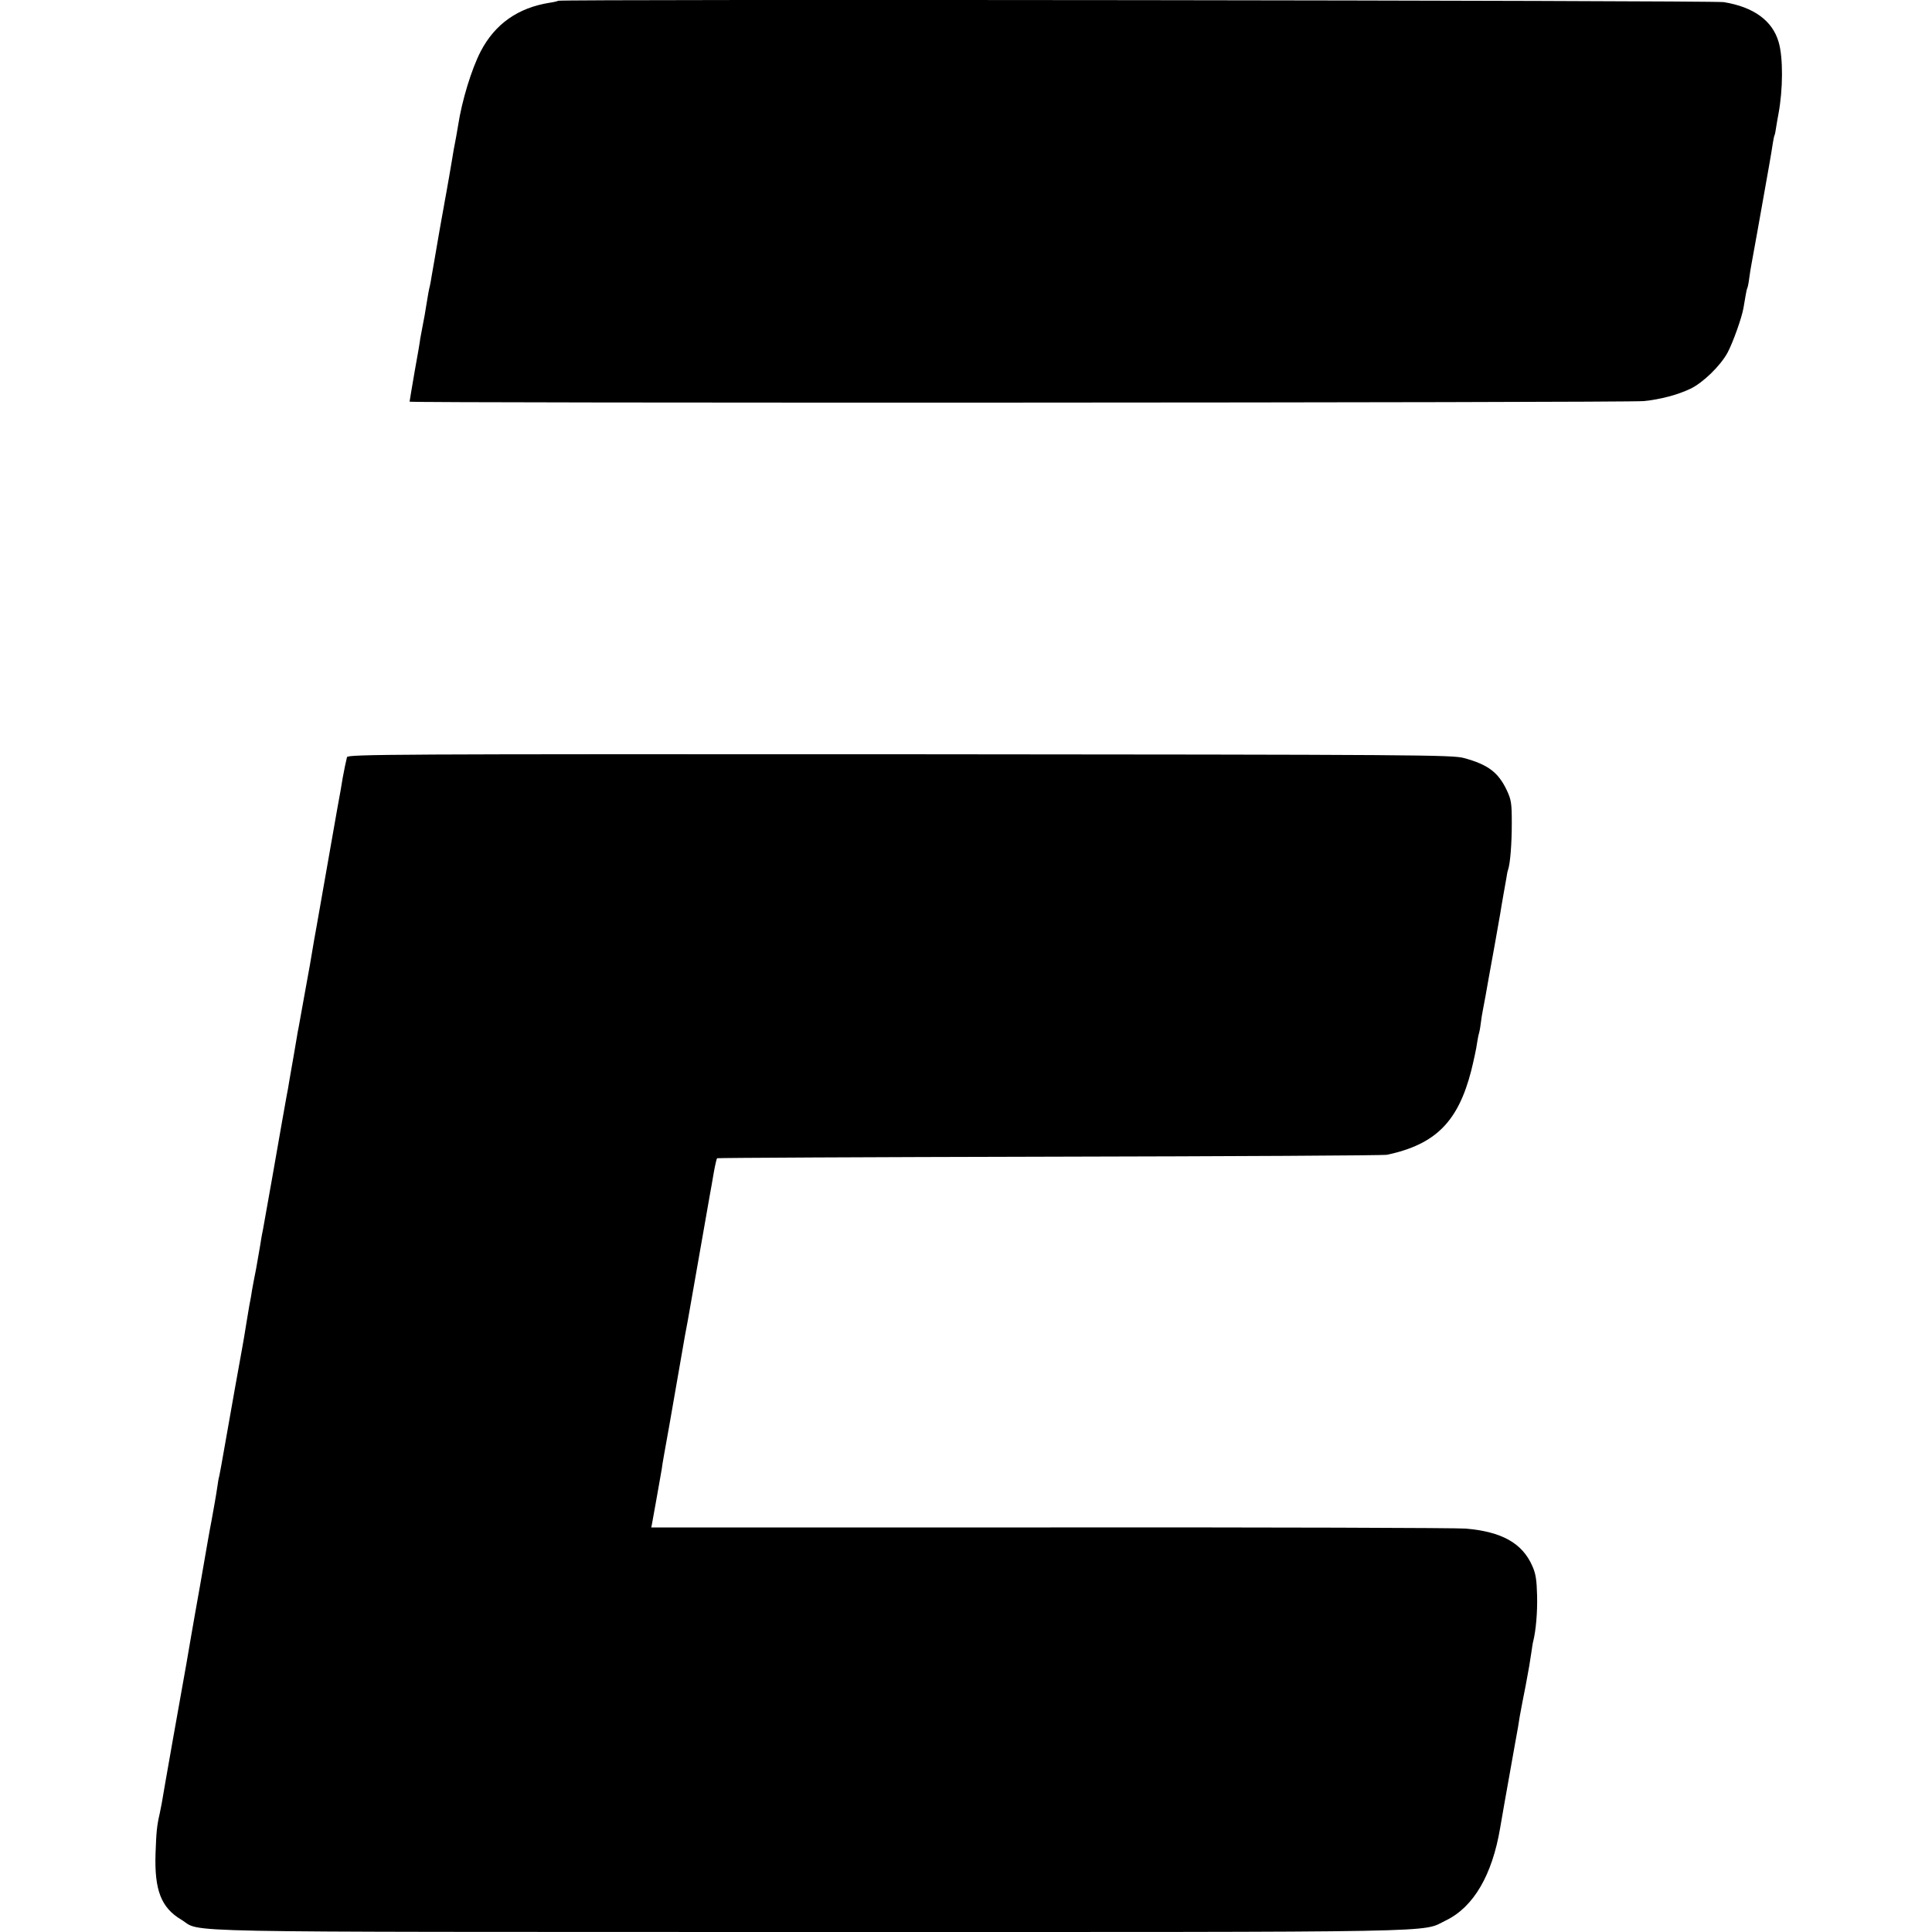
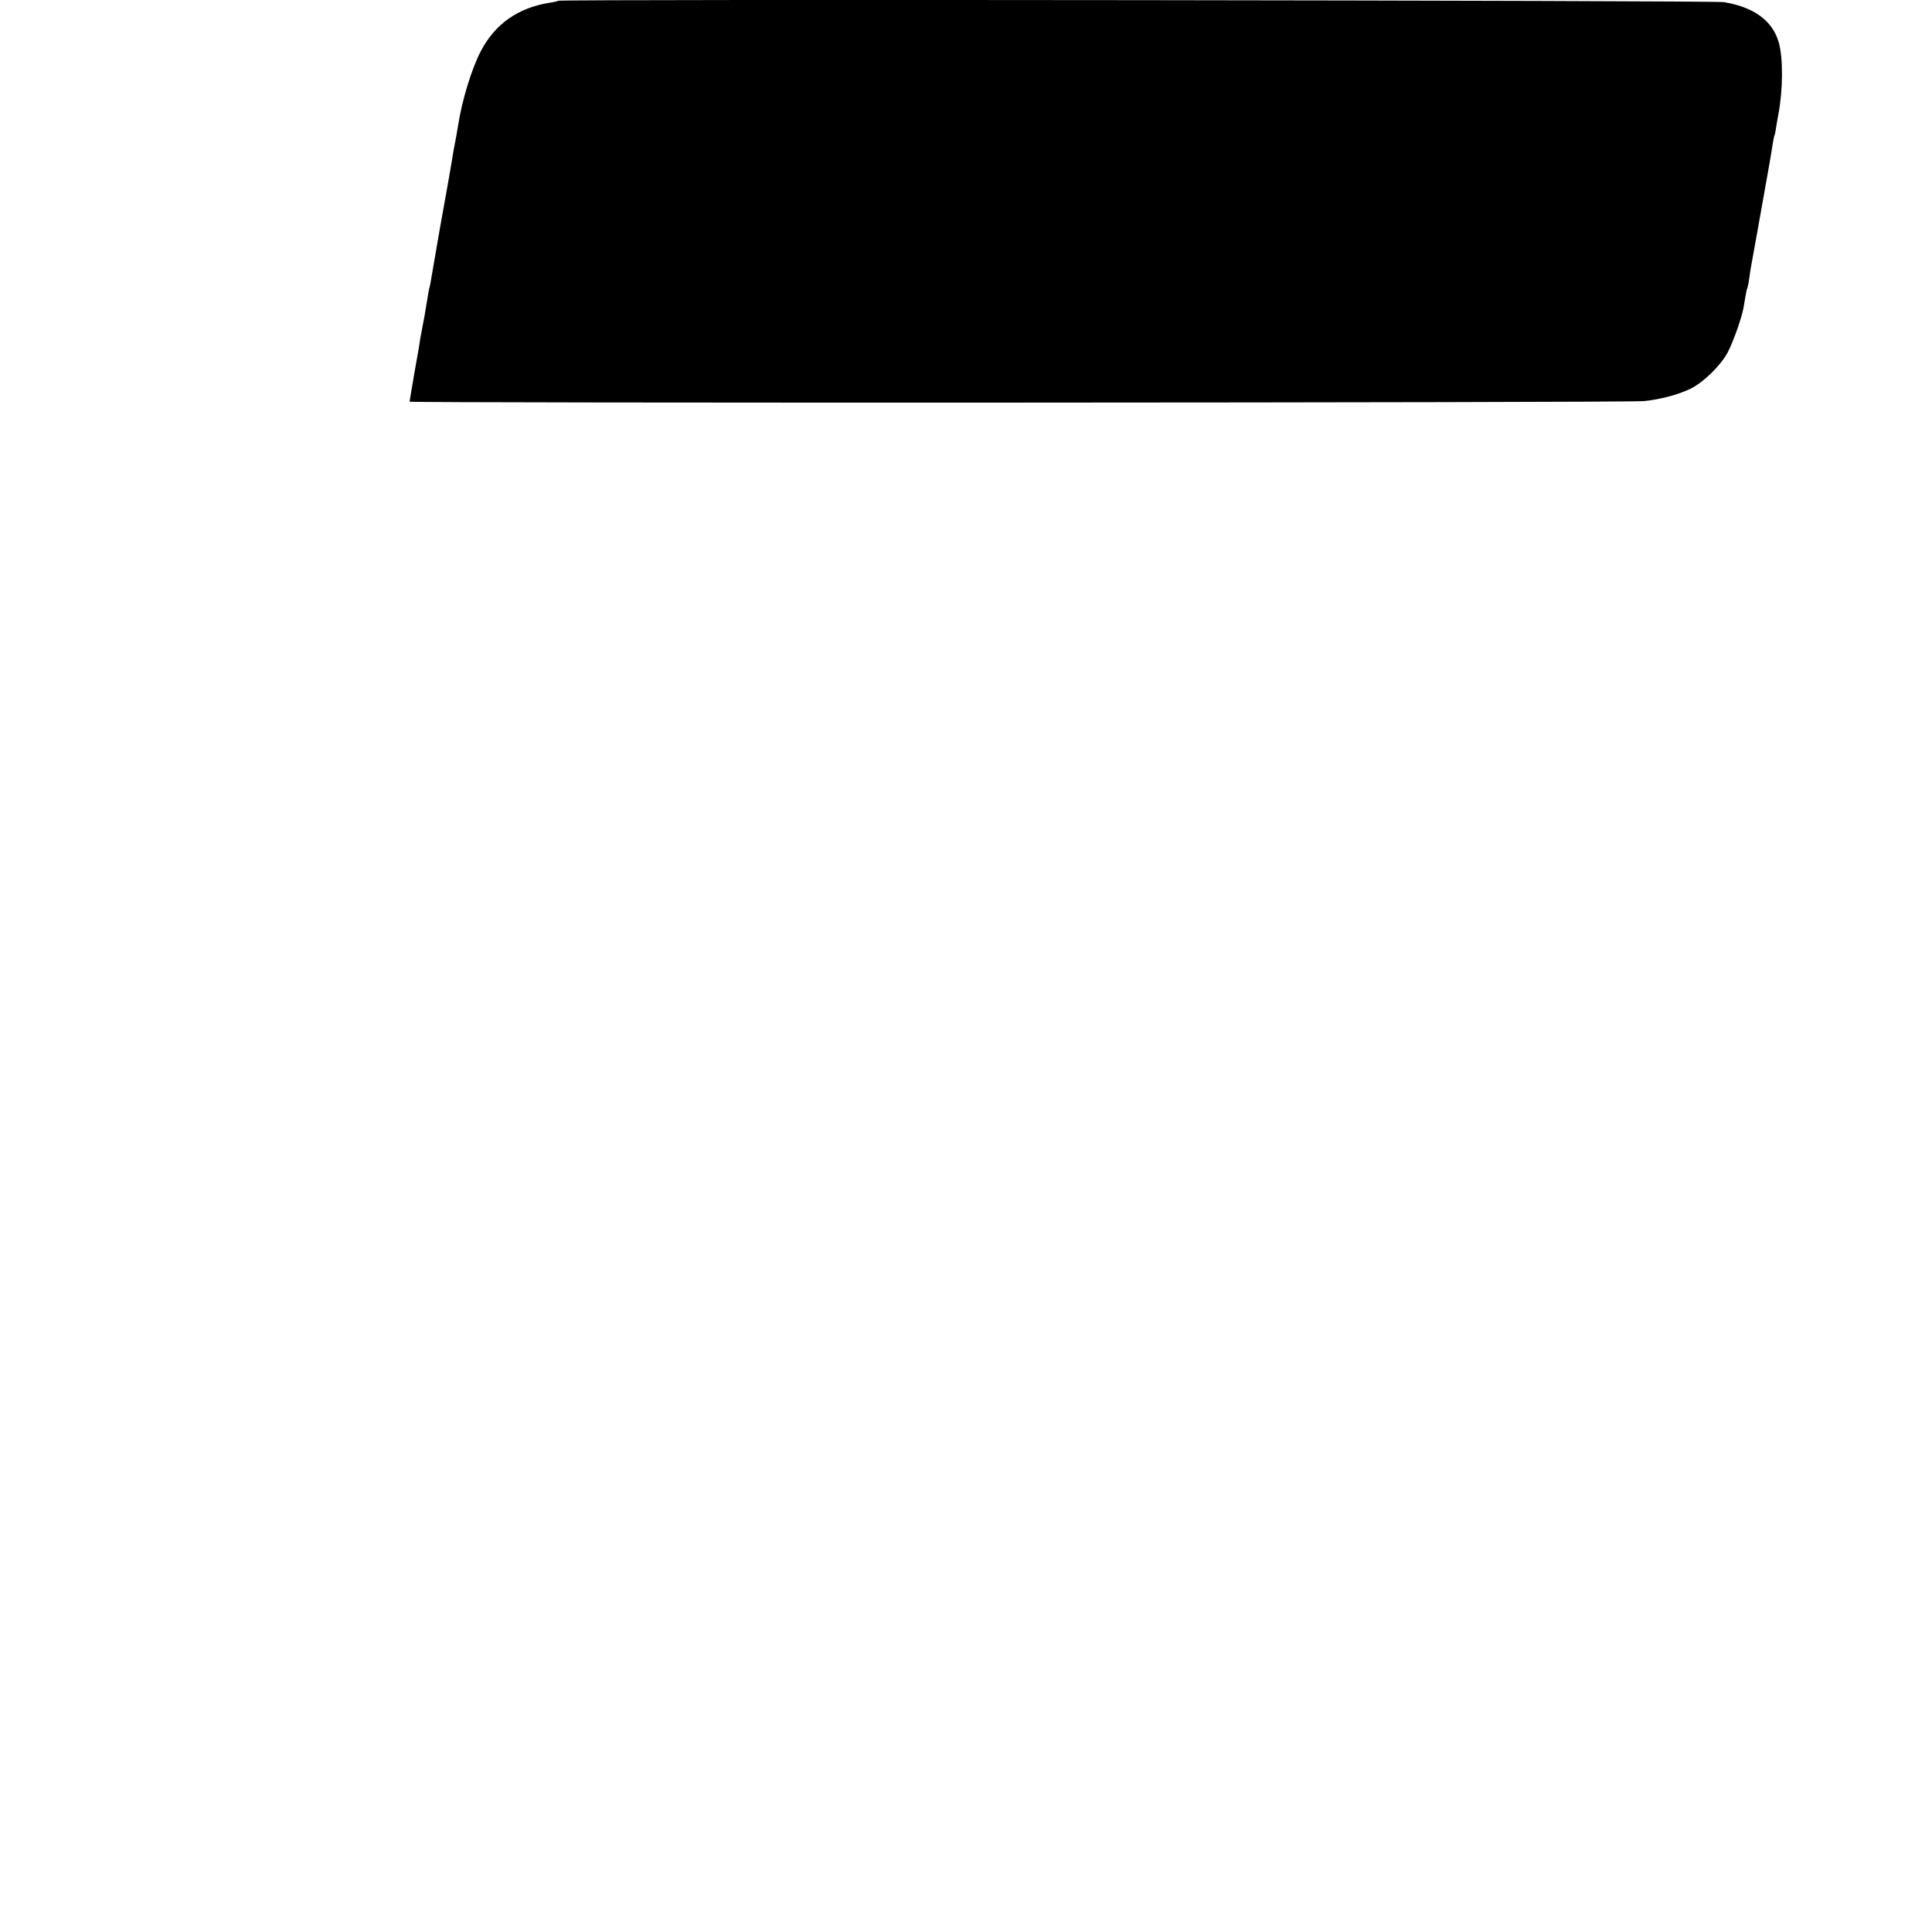
<svg xmlns="http://www.w3.org/2000/svg" version="1.0" width="1000pt" height="1000pt" viewBox="0 0 1000 1000" preserveAspectRatio="xMidYMid meet">
  <g transform="translate(0,1000) scale(0.1,-0.1)" fill="#000000" stroke="none">
    <path d="M2889 9996 c-2 -2 -22 -7 -43 -10 -165 -26 -284 -110 -358 -252 -47 -91 -97 -253 -117 -384 -6 -36 -13 -76 -16 -90 -3 -14 -10 -52 -15 -85 -6 -33 -12 -72 -15 -88 -3 -15 -9 -53 -15 -85 -6 -31 -12 -67 -14 -78 -2 -12 -7 -37 -10 -55 -3 -19 -8 -46 -11 -62 -3 -15 -9 -54 -15 -87 -6 -33 -12 -72 -15 -87 -3 -16 -8 -44 -11 -63 -3 -19 -7 -42 -9 -50 -4 -14 -10 -45 -21 -115 -2 -16 -9 -54 -15 -84 -6 -30 -12 -64 -14 -75 -1 -12 -14 -88 -29 -170 -14 -82 -26 -152 -26 -155 0 -8 6310 -6 6389 3 86 9 174 32 241 64 66 32 155 119 192 187 28 53 73 179 82 230 3 17 8 45 11 64 3 19 7 37 9 40 2 3 7 26 10 51 3 25 9 59 12 75 3 17 16 89 29 160 13 72 26 145 29 163 10 55 17 94 32 180 8 45 17 99 20 120 3 20 7 39 9 42 2 3 6 24 9 46 4 22 8 50 11 63 24 127 25 294 1 374 -32 110 -129 181 -284 206 -54 9 -6024 16 -6033 7z" />
-     <path d="M1796 6081 c-5 -19 -14 -63 -22 -106 -4 -27 -17 -101 -29 -165 -13 -76 -49 -279 -80 -455 -19 -110 -37 -209 -39 -220 -2 -11 -7 -40 -11 -65 -4 -25 -9 -54 -11 -65 -2 -11 -15 -83 -29 -160 -14 -77 -27 -150 -29 -161 -3 -12 -7 -37 -10 -55 -3 -19 -10 -61 -16 -94 -6 -33 -15 -87 -21 -120 -5 -33 -12 -71 -15 -85 -8 -44 -34 -190 -74 -420 -22 -124 -44 -247 -49 -275 -6 -27 -12 -66 -15 -85 -3 -19 -12 -71 -20 -115 -9 -44 -18 -93 -21 -110 -2 -16 -9 -55 -15 -85 -5 -30 -12 -71 -15 -90 -7 -44 -16 -99 -21 -125 -7 -36 -64 -356 -90 -505 -14 -80 -27 -152 -29 -160 -3 -8 -7 -33 -10 -55 -6 -42 -22 -132 -30 -175 -3 -13 -12 -65 -21 -115 -8 -49 -27 -153 -40 -230 -14 -77 -34 -192 -45 -255 -11 -63 -22 -126 -24 -140 -21 -115 -125 -702 -128 -725 -3 -16 -8 -41 -11 -55 -14 -60 -17 -92 -21 -205 -6 -188 29 -279 133 -341 114 -69 -150 -63 3253 -64 3379 0 3160 -4 3293 60 143 69 240 235 281 480 5 32 24 138 76 430 12 63 23 129 25 145 3 17 9 50 14 75 8 39 24 121 35 185 2 11 7 43 11 70 4 28 8 55 10 60 14 57 22 149 20 235 -2 83 -7 115 -25 155 -52 118 -158 177 -344 193 -45 4 -1012 7 -2149 6 l-2067 0 4 20 c5 25 45 252 50 281 1 11 7 47 13 80 16 86 19 105 107 610 3 17 10 53 15 80 5 28 18 102 29 165 17 96 61 349 86 490 4 19 12 68 19 108 7 40 15 75 18 77 2 2 776 6 1719 8 942 2 1730 6 1749 10 251 54 367 171 435 435 13 53 27 117 30 142 4 24 8 47 10 50 1 3 6 25 9 50 3 25 8 56 11 70 3 14 9 50 15 80 5 30 12 69 15 85 11 57 54 300 60 335 3 19 10 62 16 95 6 33 13 74 16 90 2 17 6 36 9 44 11 33 19 133 19 241 0 103 -3 121 -26 170 -44 92 -96 132 -220 166 -61 17 -208 18 -2921 20 -2621 1 -2858 0 -2862 -15z" />
  </g>
</svg>